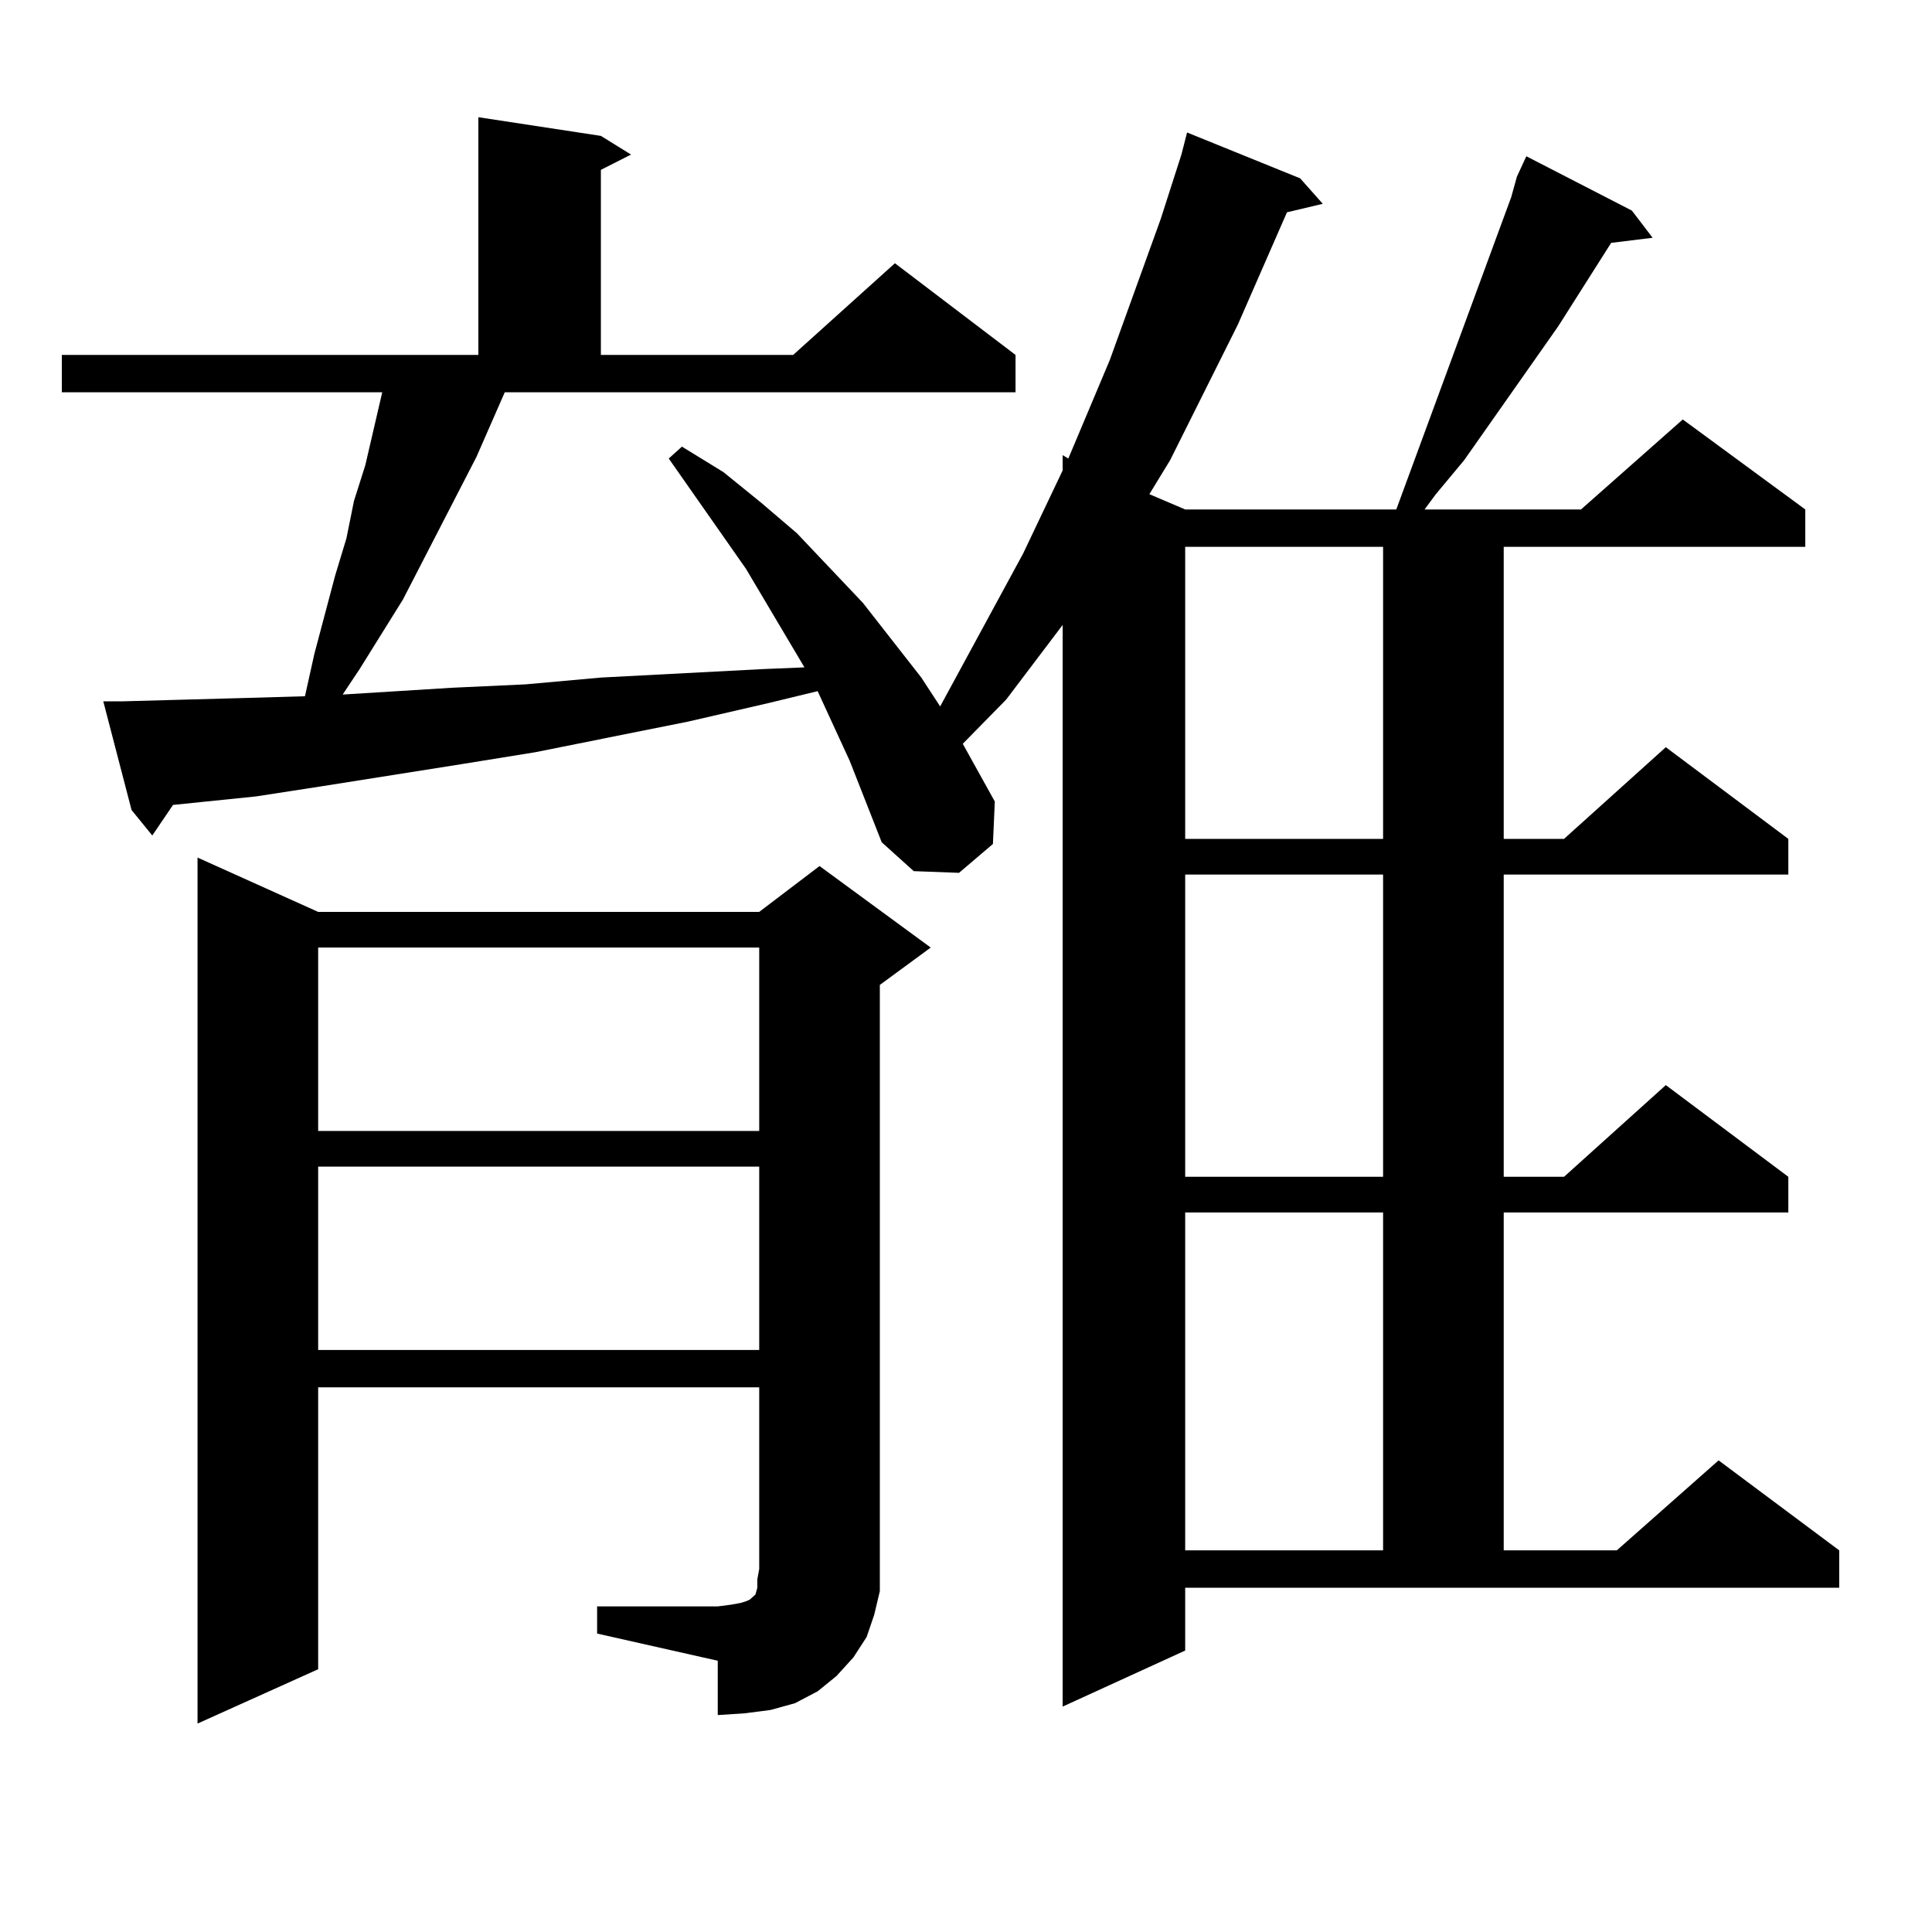
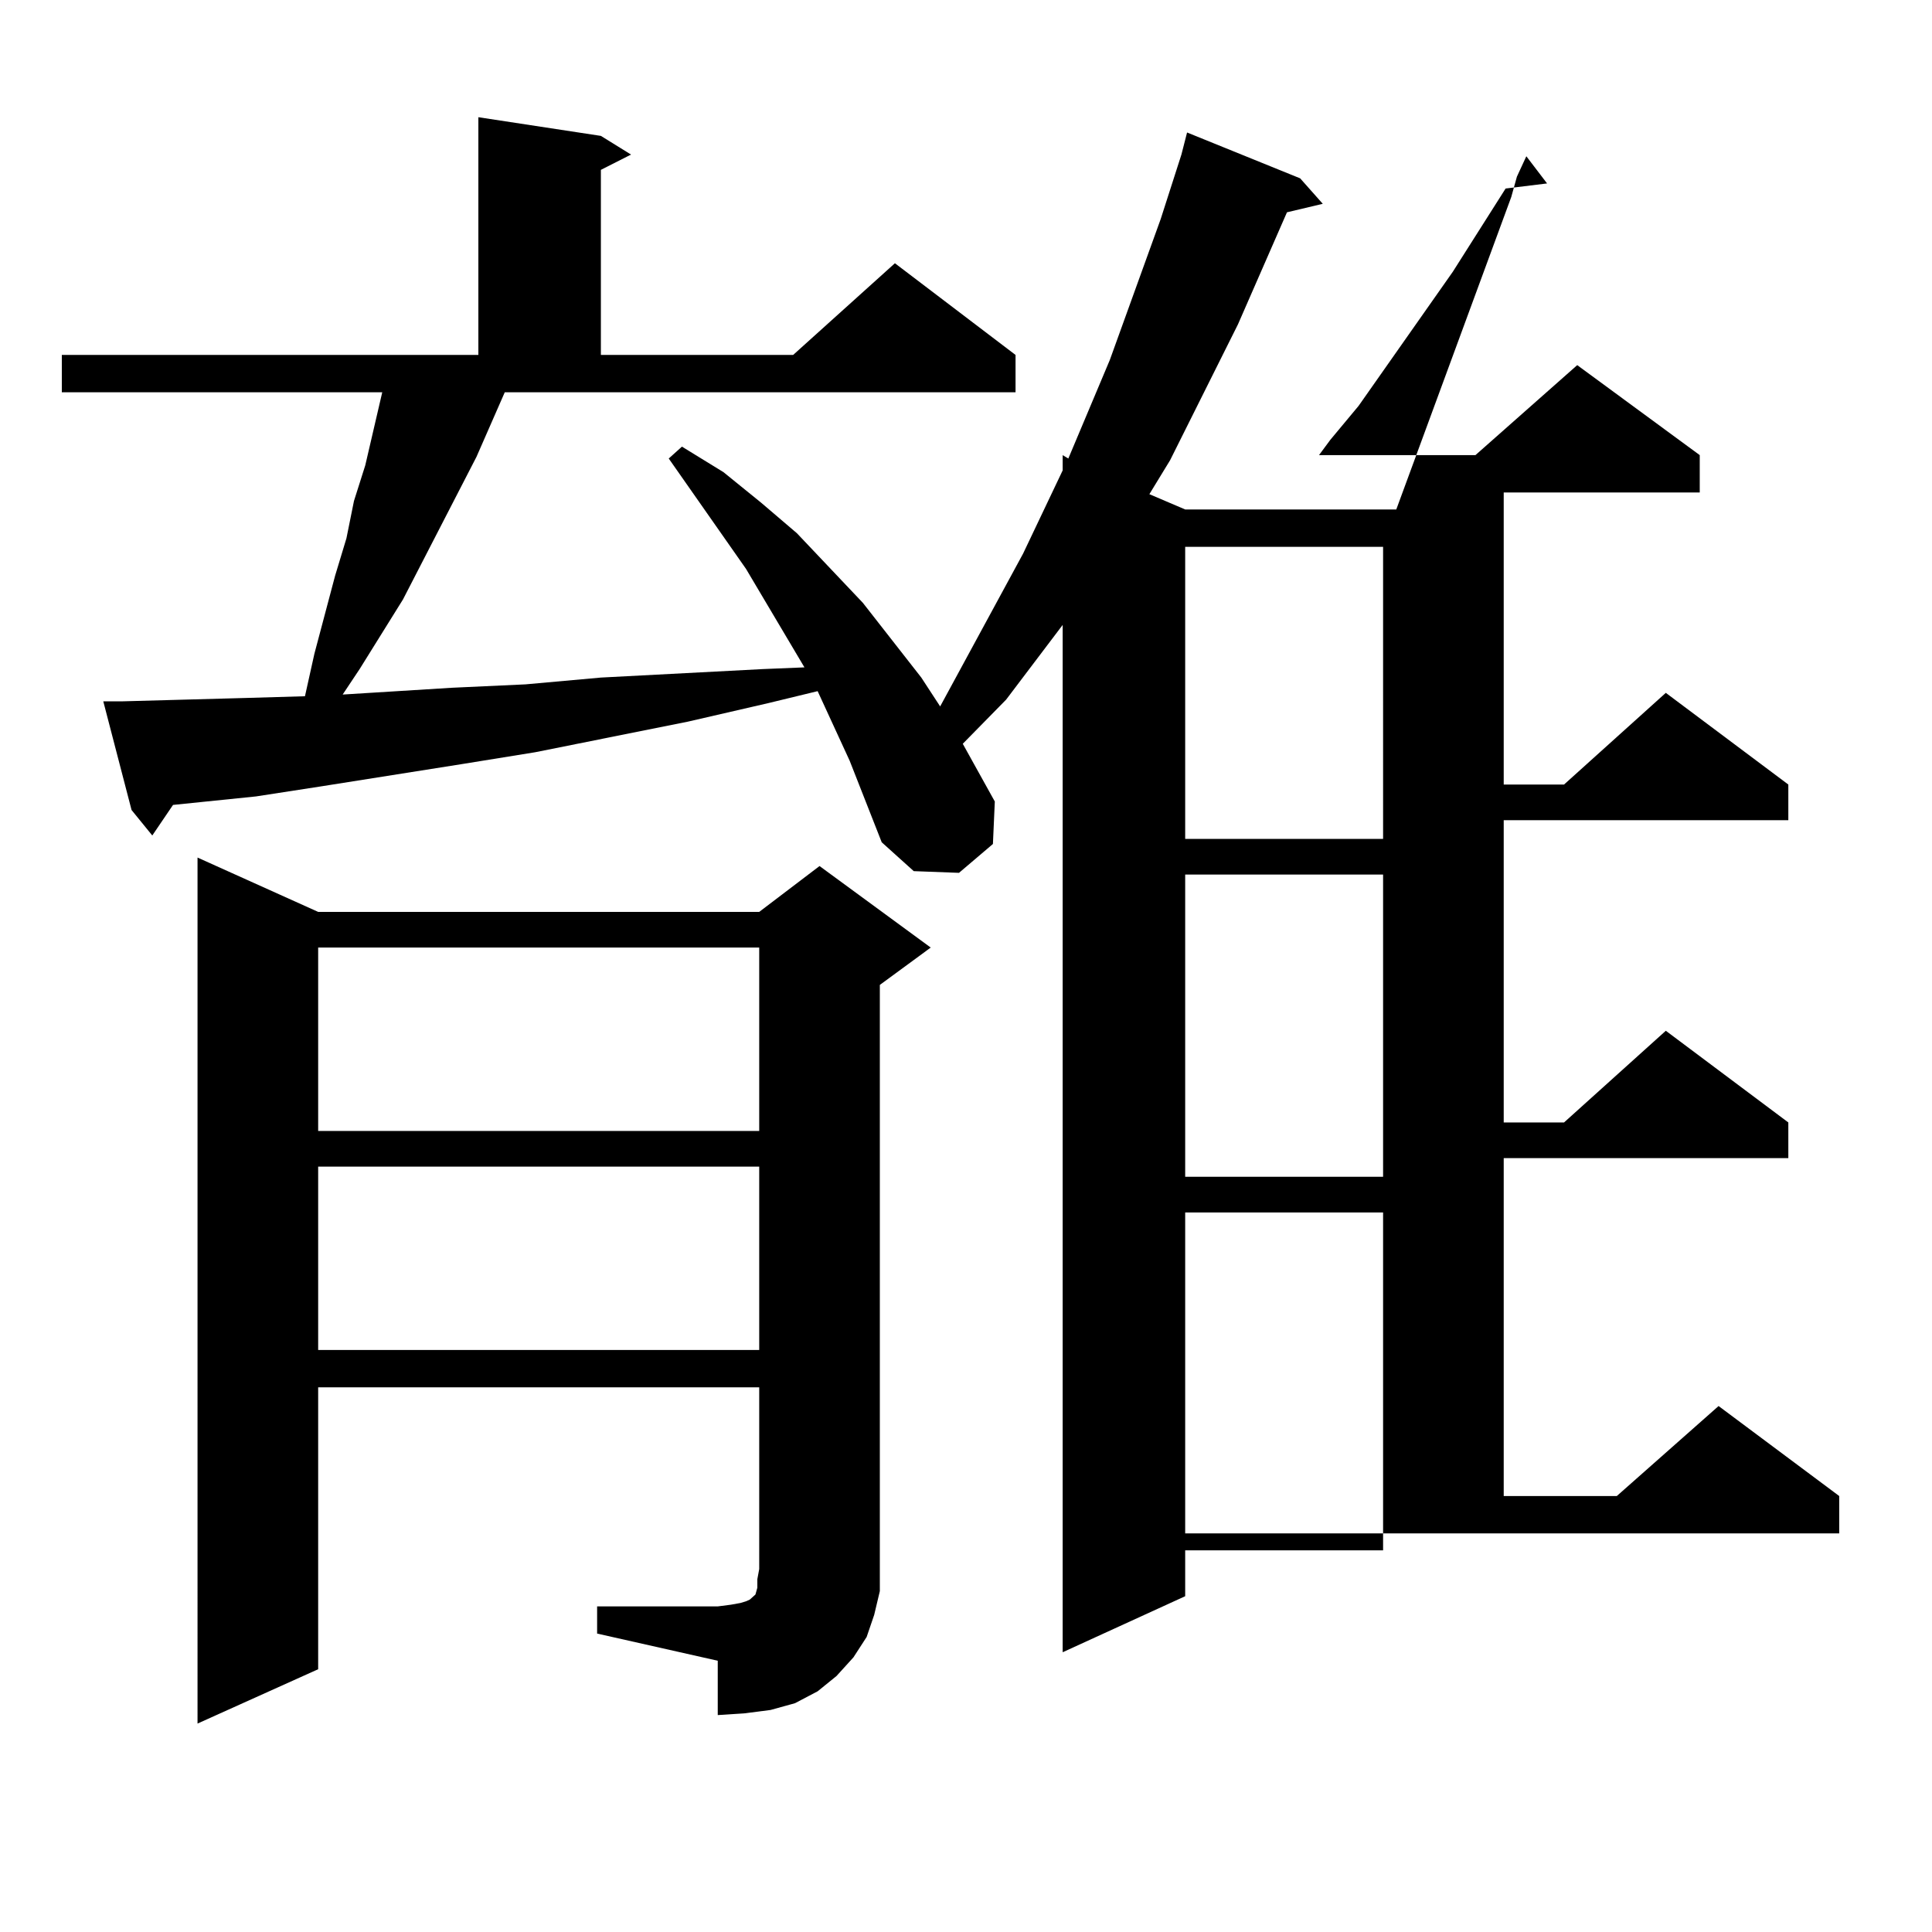
<svg xmlns="http://www.w3.org/2000/svg" version="1.1" id="图层_1" x="0px" y="0px" width="1000px" height="1000px" viewBox="0 0 1000 1000" enable-background="new 0 0 1000 1000" xml:space="preserve">
-   <path d="M785.151,91.43l4.878-10.547l54.633,28.125l10.731,14.063l-21.463,2.637l-27.316,43.066l-48.779,69.434l-14.634,17.578  l-5.854,7.91h80.974l52.682-46.582l63.413,46.582v19.336H778.322v151.172h31.219l52.682-47.461l63.413,47.461v18.457H778.322  v156.445h31.219l52.682-47.461l63.413,47.461v18.457H778.322v174.902h58.535l52.682-46.582l62.438,46.582v19.336H613.448v32.52  l-63.413,29.004V323.461l-29.268,38.672l-22.438,22.852l16.585,29.883l-0.976,21.973l-17.561,14.941l-23.414-0.879l-16.585-14.941  l-16.585-42.188l-16.585-36.035l-25.365,6.152l-41.95,9.668l-79.022,15.82l-38.048,6.152l-72.193,11.426l-34.146,5.273  l-42.926,4.395l-10.731,15.82l-10.731-13.184l-14.634-56.25h9.756l32.194-0.879l32.194-0.879l30.243-0.879l4.878-21.973  l10.731-40.43l5.854-19.336l3.902-19.336l5.854-18.457l8.78-37.793H31.999v-19.336h215.604V60.668l63.413,9.668l15.609,9.668  l-15.609,7.91v95.801h99.51l52.682-47.461l62.438,47.461v19.336H261.262l-14.634,33.398l-38.048,73.828l-22.438,36.035l-8.78,13.184  l56.584-3.516l38.048-1.758l39.023-3.516l83.9-4.395l21.463-0.879l-30.243-50.977l-39.999-57.129l6.829-6.152l21.463,13.184  l19.512,15.82L412.478,276l34.146,36.035l30.243,38.672l9.756,14.941l42.926-79.102l20.487-43.066v-7.91l2.927,1.758l21.463-50.977  l26.341-72.949l10.731-33.398l2.927-11.426l58.535,23.73l11.707,13.184l-18.536,4.395l-25.365,58.008l-35.121,70.313l-10.731,17.578  l18.536,7.91h109.266l59.511-161.719L785.151,91.43z M309.065,831.469h62.438l6.829-0.879l4.878-0.879l2.927-0.879l1.951-0.879  l0.976-0.879l0.976-0.879l0.976-0.879l0.976-3.516v-4.395l0.976-5.273V718.09H164.679v145.898l-62.438,28.125V443.871l62.438,28.125  h228.287l31.219-23.73l57.56,42.188l-26.341,19.336v302.344v11.426l-2.927,12.305l-3.902,11.426l-6.829,10.547l-8.78,9.668  l-9.756,7.91l-11.707,6.152l-12.683,3.516l-13.658,1.758l-13.658,0.879v-28.125l-62.438-14.063V831.469z M164.679,490.453v94.922  h228.287v-94.922H164.679z M164.679,603.832v94.922h228.287v-94.922H164.679z M613.448,283.031v151.172h102.437V283.031H613.448z   M613.448,452.66v156.445h102.437V452.66H613.448z M613.448,627.563v174.902h102.437V627.563H613.448z" />
+   <path d="M785.151,91.43l4.878-10.547l10.731,14.063l-21.463,2.637l-27.316,43.066l-48.779,69.434l-14.634,17.578  l-5.854,7.91h80.974l52.682-46.582l63.413,46.582v19.336H778.322v151.172h31.219l52.682-47.461l63.413,47.461v18.457H778.322  v156.445h31.219l52.682-47.461l63.413,47.461v18.457H778.322v174.902h58.535l52.682-46.582l62.438,46.582v19.336H613.448v32.52  l-63.413,29.004V323.461l-29.268,38.672l-22.438,22.852l16.585,29.883l-0.976,21.973l-17.561,14.941l-23.414-0.879l-16.585-14.941  l-16.585-42.188l-16.585-36.035l-25.365,6.152l-41.95,9.668l-79.022,15.82l-38.048,6.152l-72.193,11.426l-34.146,5.273  l-42.926,4.395l-10.731,15.82l-10.731-13.184l-14.634-56.25h9.756l32.194-0.879l32.194-0.879l30.243-0.879l4.878-21.973  l10.731-40.43l5.854-19.336l3.902-19.336l5.854-18.457l8.78-37.793H31.999v-19.336h215.604V60.668l63.413,9.668l15.609,9.668  l-15.609,7.91v95.801h99.51l52.682-47.461l62.438,47.461v19.336H261.262l-14.634,33.398l-38.048,73.828l-22.438,36.035l-8.78,13.184  l56.584-3.516l38.048-1.758l39.023-3.516l83.9-4.395l21.463-0.879l-30.243-50.977l-39.999-57.129l6.829-6.152l21.463,13.184  l19.512,15.82L412.478,276l34.146,36.035l30.243,38.672l9.756,14.941l42.926-79.102l20.487-43.066v-7.91l2.927,1.758l21.463-50.977  l26.341-72.949l10.731-33.398l2.927-11.426l58.535,23.73l11.707,13.184l-18.536,4.395l-25.365,58.008l-35.121,70.313l-10.731,17.578  l18.536,7.91h109.266l59.511-161.719L785.151,91.43z M309.065,831.469h62.438l6.829-0.879l4.878-0.879l2.927-0.879l1.951-0.879  l0.976-0.879l0.976-0.879l0.976-0.879l0.976-3.516v-4.395l0.976-5.273V718.09H164.679v145.898l-62.438,28.125V443.871l62.438,28.125  h228.287l31.219-23.73l57.56,42.188l-26.341,19.336v302.344v11.426l-2.927,12.305l-3.902,11.426l-6.829,10.547l-8.78,9.668  l-9.756,7.91l-11.707,6.152l-12.683,3.516l-13.658,1.758l-13.658,0.879v-28.125l-62.438-14.063V831.469z M164.679,490.453v94.922  h228.287v-94.922H164.679z M164.679,603.832v94.922h228.287v-94.922H164.679z M613.448,283.031v151.172h102.437V283.031H613.448z   M613.448,452.66v156.445h102.437V452.66H613.448z M613.448,627.563v174.902h102.437V627.563H613.448z" />
</svg>